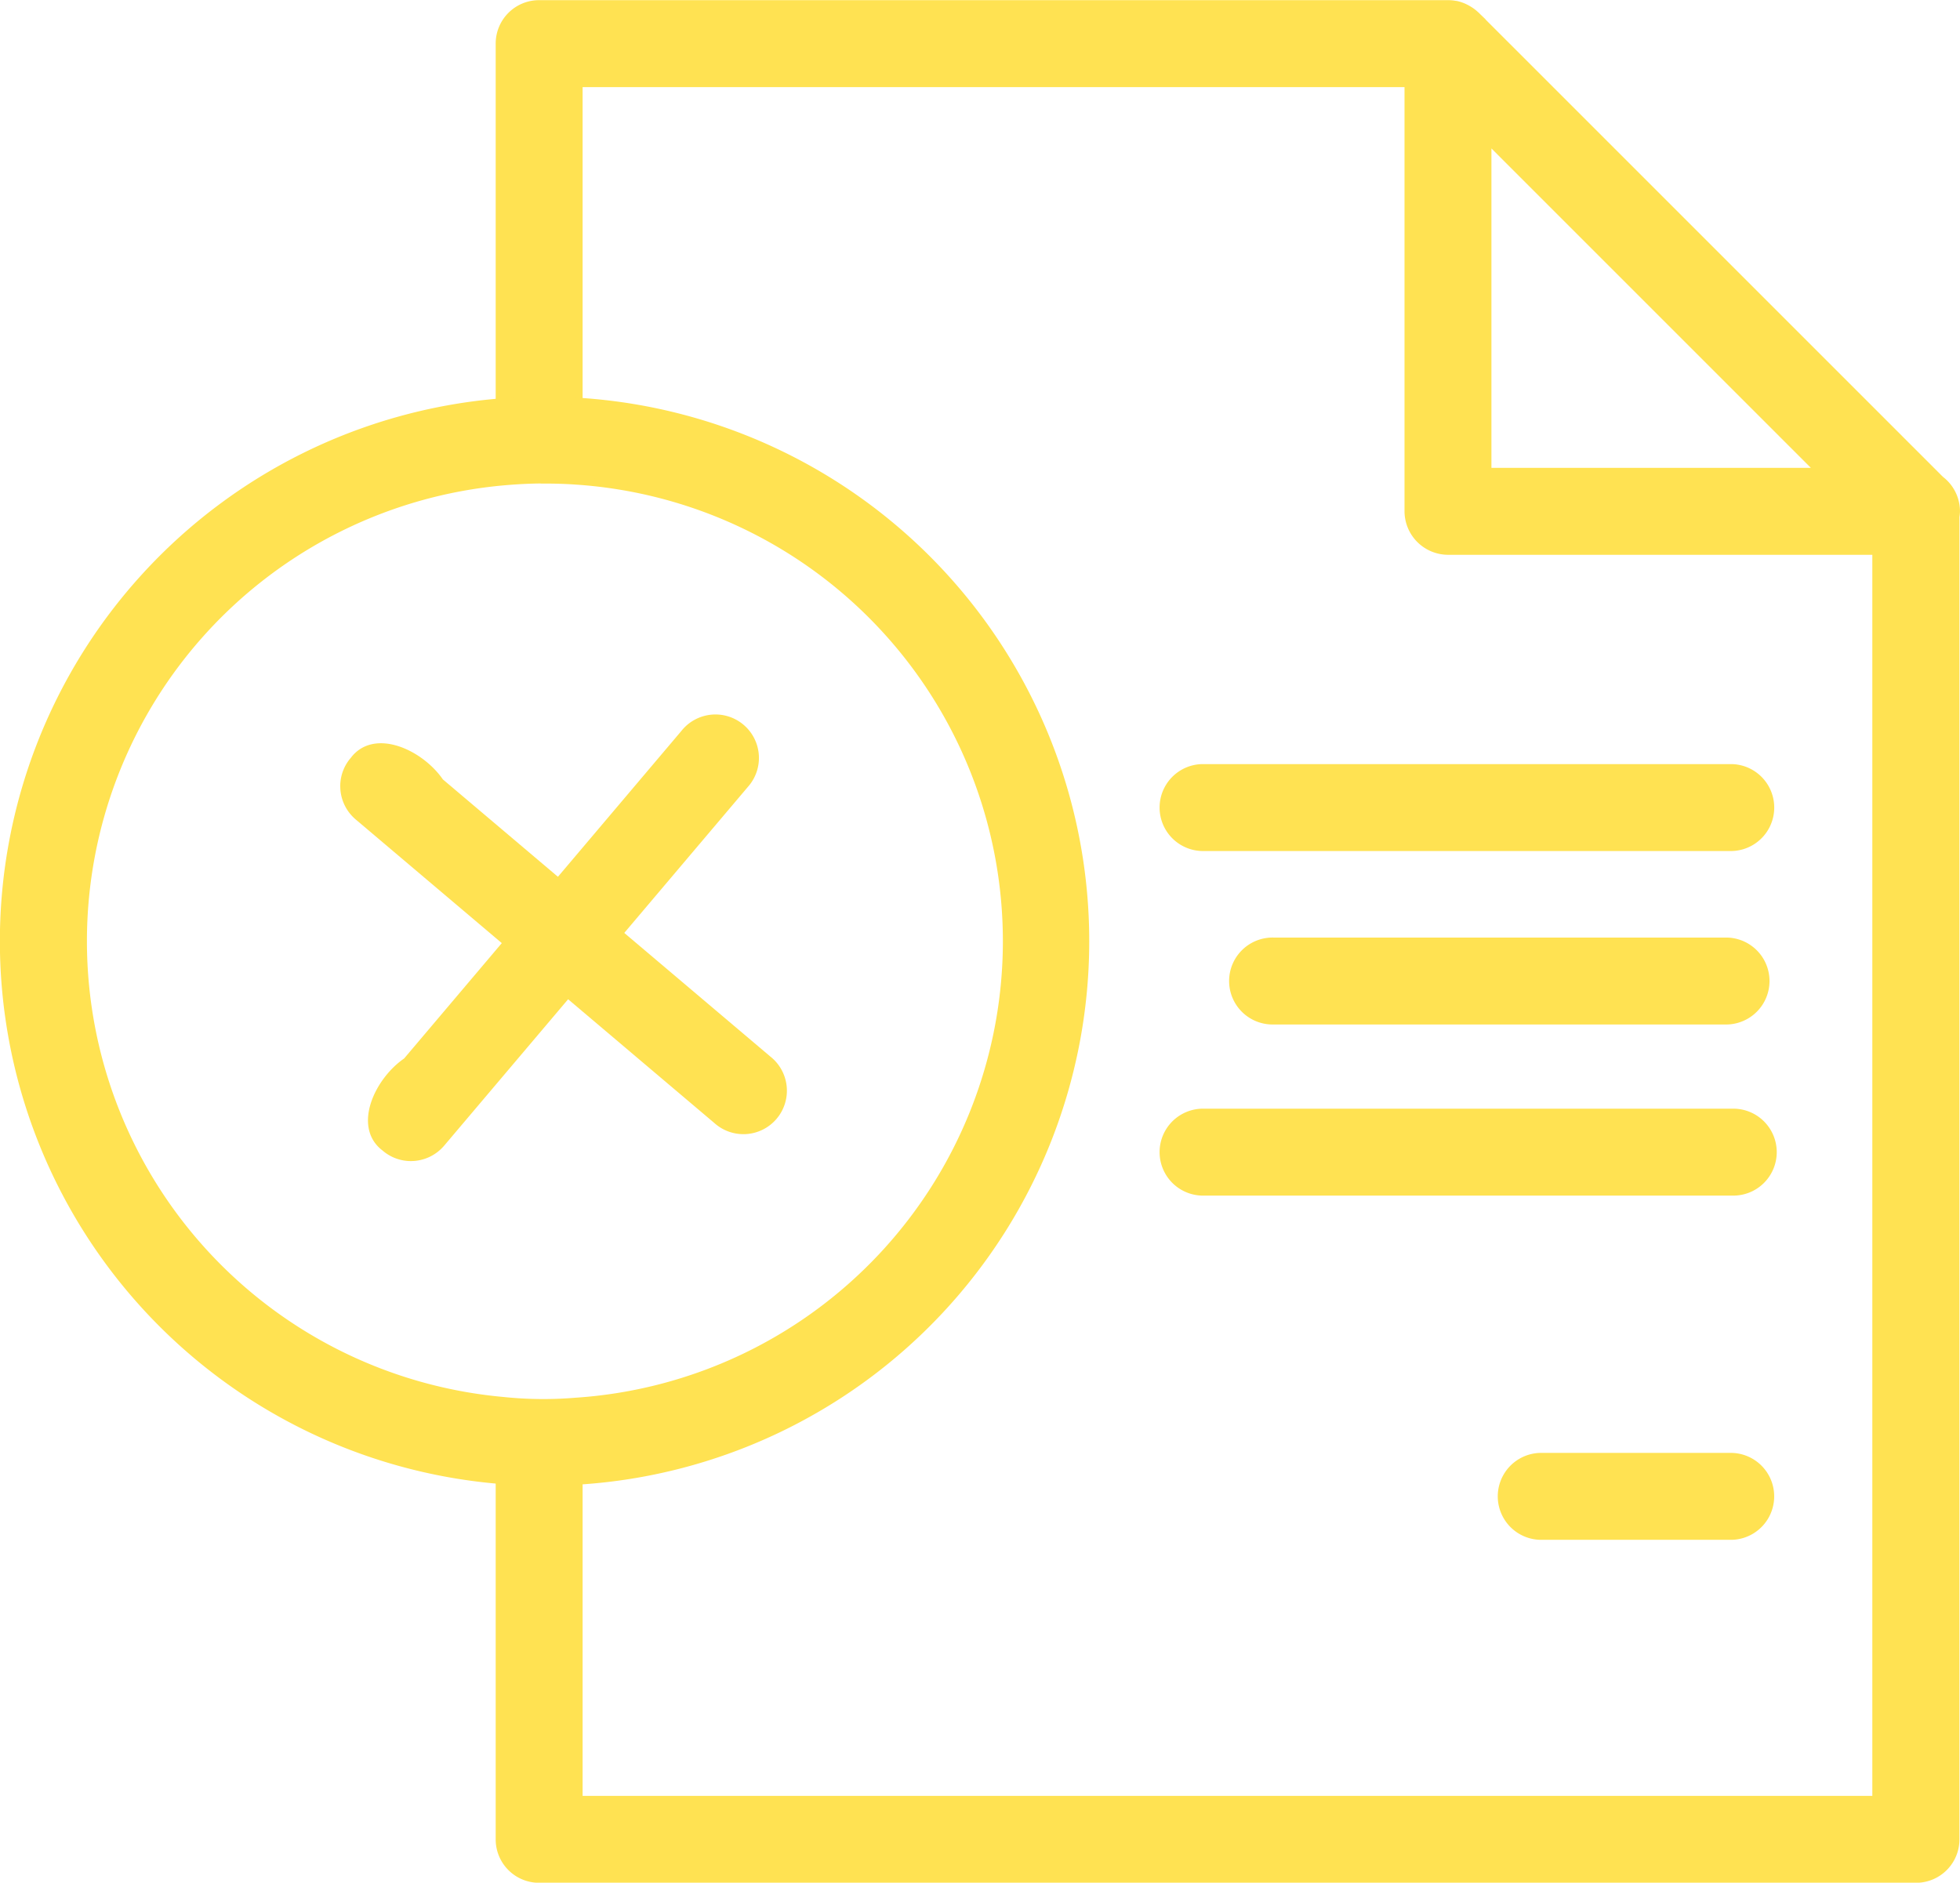
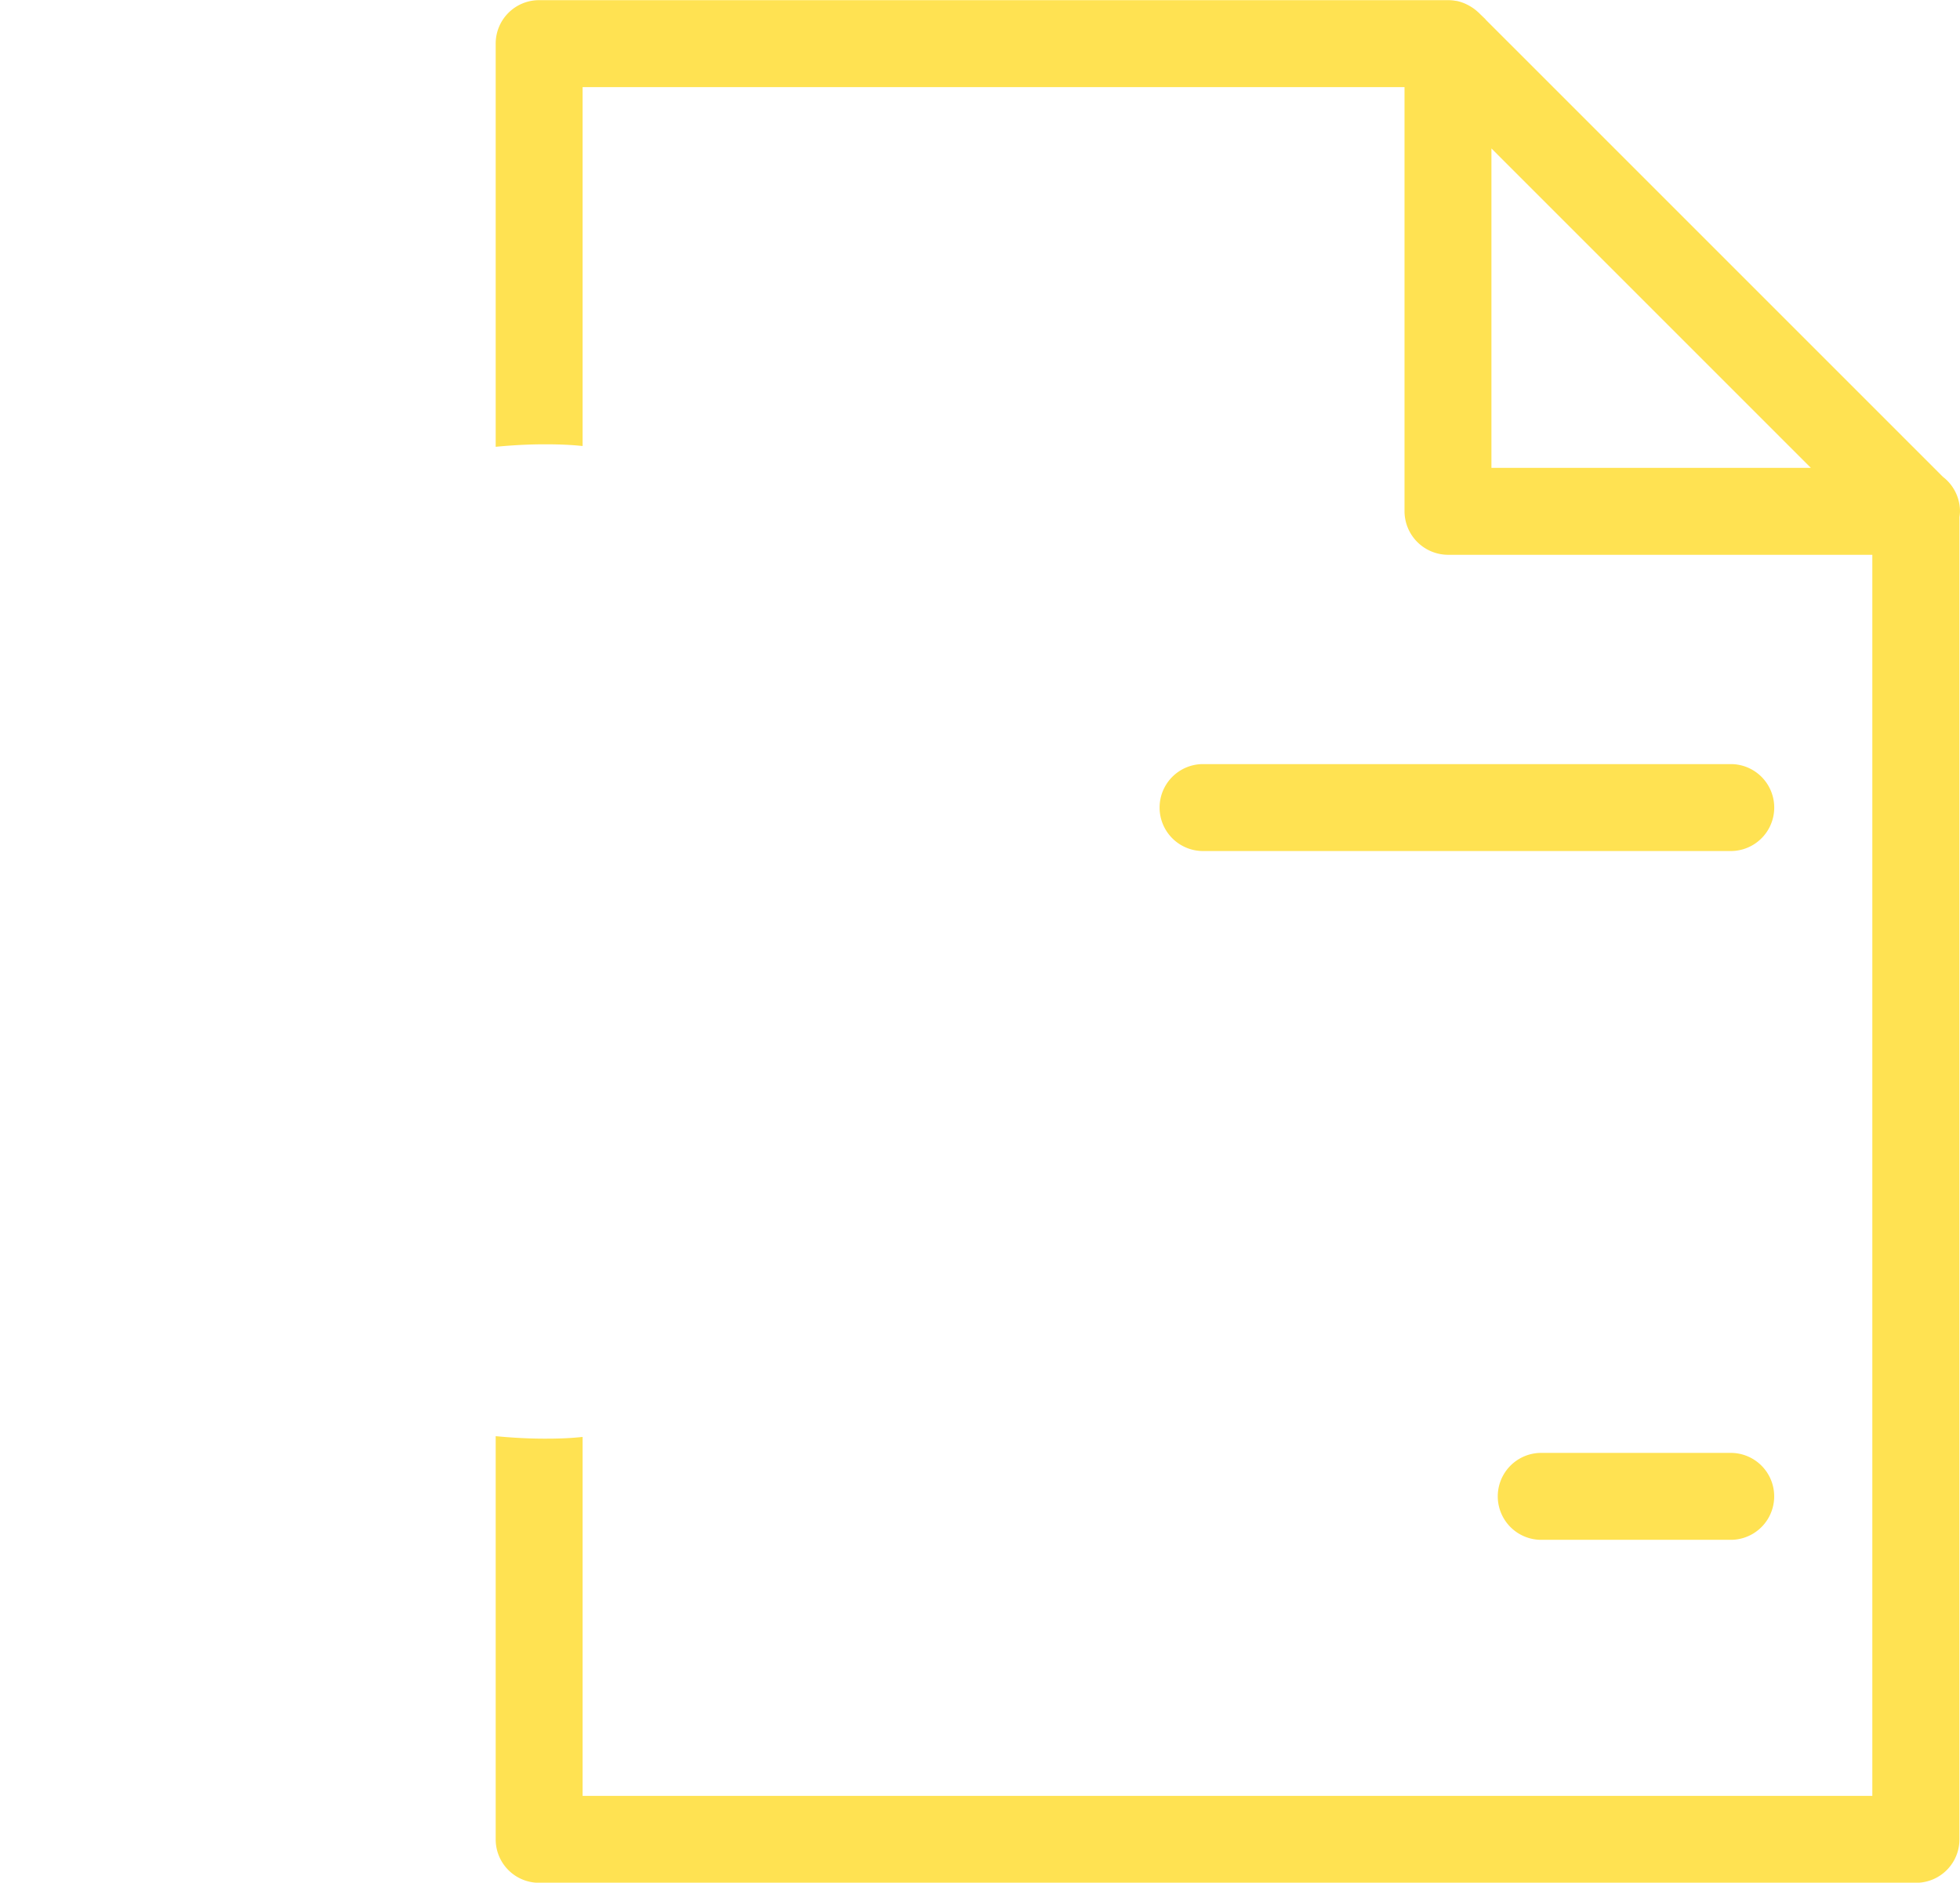
<svg xmlns="http://www.w3.org/2000/svg" width="49.363" height="47.42" viewBox="0 0 49.363 47.42">
  <g transform="translate(-145.774 -1281.121)">
    <g transform="translate(175.047 1300.467)">
      <g transform="translate(0 0)">
        <path d="M277.469,1360.561H264.116a.995.995,0,0,1,0-1.989h13.353a.995.995,0,0,1,0,1.989Z" transform="translate(-263.121 -1358.572)" fill="#ffe252" stroke="#ffe252" stroke-width="0.2" />
      </g>
    </g>
    <g transform="translate(183.565 1317.816)">
      <g transform="translate(0 0)">
        <path d="M303.185,1430.289H298.35a.995.995,0,0,1,0-1.989h4.835a.995.995,0,0,1,0,1.989Z" transform="translate(-297.356 -1428.3)" fill="#ffe252" stroke="#ffe252" stroke-width="0.2" />
      </g>
    </g>
    <g transform="translate(176.858 1304.836)">
      <g transform="translate(0 0)">
-         <path d="M282.82,1378.121H271.4a.995.995,0,1,1,0-1.989H282.82a.995.995,0,0,1,0,1.989Z" transform="translate(-270.402 -1376.132)" fill="#ffe252" stroke="#ffe252" stroke-width="0.2" />
-       </g>
+         </g>
    </g>
    <g transform="translate(175.047 1309.146)">
      <g transform="translate(0 0)">
-         <path d="M277.469,1395.442H264.116a.995.995,0,0,1,0-1.989h13.353a.995.995,0,1,1,0,1.989Z" transform="translate(-263.121 -1393.453)" fill="#ffe252" stroke="#ffe252" stroke-width="0.2" />
-       </g>
+         </g>
    </g>
    <path d="M232.728,1294a.993.993,0,0,0-.395-.793l-11.692-11.692-.008-.006a1,1,0,0,0-.2-.149c-.02-.012-.04-.023-.061-.033a.982.982,0,0,0-.236-.084h-.011a.981.981,0,0,0-.186-.018H197.045a.993.993,0,0,0-.995.995v10.045c.371-.033.749-.053,1.134-.053.285,0,.57.007.855.033v-9.03h20.9V1294a1,1,0,0,0,.995.995h10.787v31.46H198.039v-9.031c-.285.027-.57.033-.855.033-.384,0-.762-.02-1.134-.053v10.045a.993.993,0,0,0,.995.995H231.72a.993.993,0,0,0,.995-.995v-33.317A.958.958,0,0,0,232.728,1294Zm-11.8-.995v-8.387l8.386,8.387Z" transform="translate(-37.692)" fill="#ffe252" stroke="#ffe252" stroke-width="0.2" />
    <g transform="translate(152.472 1299.324)">
-       <path d="M176.042,1364.922a.993.993,0,0,1-.656-.247c-.7-.529-.161-1.679.552-2.163l6.992-8.261a.995.995,0,1,1,1.518,1.285l-7.647,9.034a1,1,0,0,1-.686.349Z" transform="translate(-172.39 -1353.98)" fill="#ffe252" stroke="#ffe252" stroke-width="0.2" />
-       <path d="M176.042,1364.922a.993.993,0,0,1-.656-.247c-.7-.529-.161-1.679.552-2.163l6.992-8.261a.995.995,0,1,1,1.518,1.285l-7.647,9.034a1,1,0,0,1-.686.349Z" transform="translate(1366.893 -174.442) rotate(90)" fill="#ffe252" stroke="#ffe252" stroke-width="0.2" />
-     </g>
+       </g>
    <g transform="translate(145.874 1291.209)">
-       <path d="M159.492,1348.6c-.391,0-.791-.019-1.222-.057a13.616,13.616,0,0,1,0-27.123,11.853,11.853,0,0,1,2.168-.02,13.614,13.614,0,0,1-.025,27.164C160.124,1348.595,159.808,1348.6,159.492,1348.6Zm0-25.248c-.332,0-.674.016-1.046.049a11.627,11.627,0,0,0,0,23.16,9.766,9.766,0,0,0,1.81.02,11.625,11.625,0,0,0,.025-23.2C160,1323.361,159.747,1323.355,159.492,1323.355Z" transform="translate(-145.874 -1321.363)" fill="#ffe252" stroke="#ffe252" stroke-width="0.2" />
-     </g>
+       </g>
  </g>
</svg>